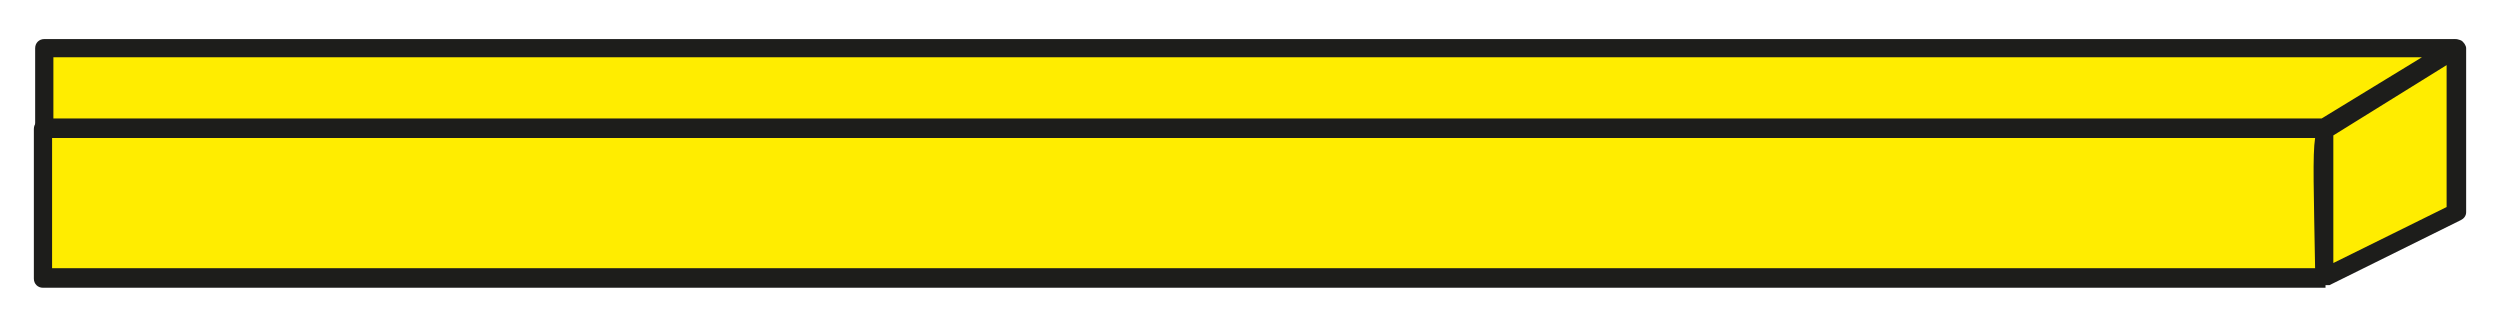
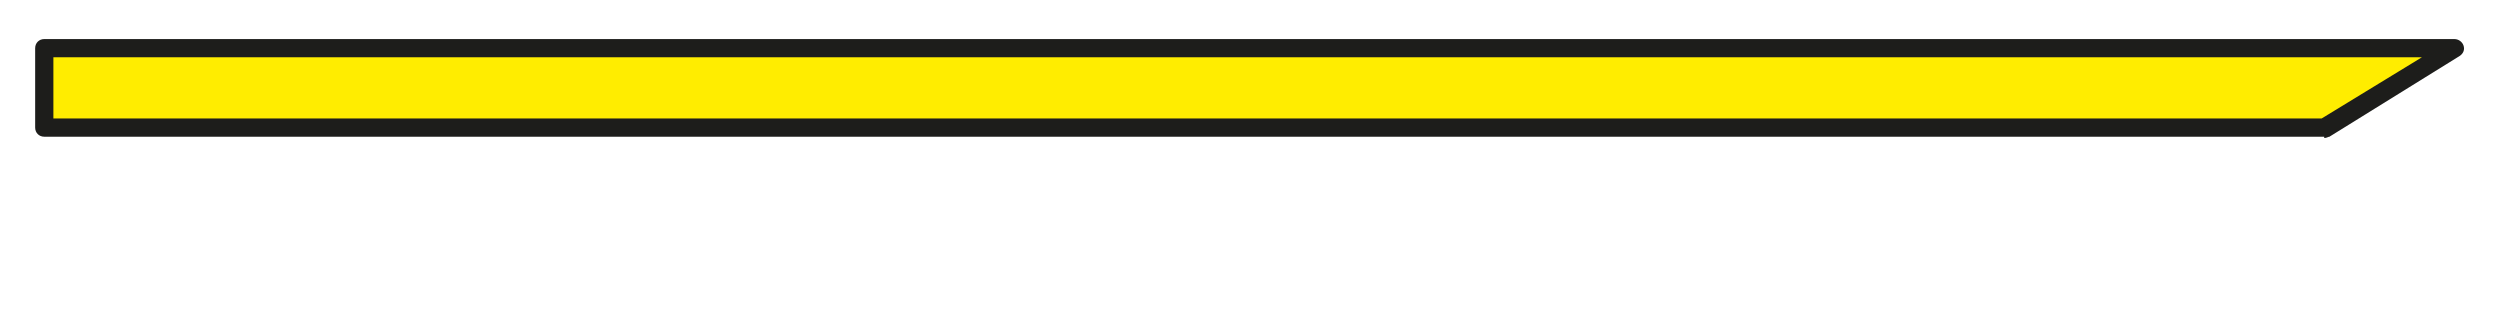
<svg xmlns="http://www.w3.org/2000/svg" id="Calque_1" version="1.1" viewBox="0 0 192 25">
  <defs>
    <style>
      .st0 {
        fill: #1d1d1b;
      }

      .st1 {
        fill: #ffed00;
      }
    </style>
  </defs>
  <g>
-     <path class="st1" d="M178.6,20.9s-.2-11.3,0-11H3.3v11.5h175.3l10.1-5V3.7l-9.5,5.9" />
-     <path class="st0" d="M178.6,22.1H3.3c-.4,0-.7-.3-.7-.7v-11.5c0-.4.3-.7.7-.7h175.1l.4-.2,9.5-5.9c.2-.1.5-.1.7,0,.2.1.4.4.4.6v12.6c0,.3-.2.5-.4.6l-10.1,5c0,0-.2,0-.3,0ZM4,20.6h173.8c-.1-5.9-.2-8.7,0-10H4v10ZM179.2,10.4c0,1.4,0,6.3,0,9.8l8.7-4.3V5l-8.7,5.4Z" />
-   </g>
+     </g>
  <g>
    <polygon class="st1" points="178.5 9.8 3.4 9.8 3.4 3.7 188.4 3.7 178.5 9.8" />
    <path class="st0" d="M178.5,10.5H3.4c-.4,0-.7-.3-.7-.7V3.7c0-.4.3-.7.7-.7h185.1c.3,0,.6.2.7.5s0,.6-.3.8l-10,6.2c-.1,0-.2.1-.4.1ZM4.1,9.1h174.2l7.7-4.7H4.1v4.7Z" />
  </g>
</svg>